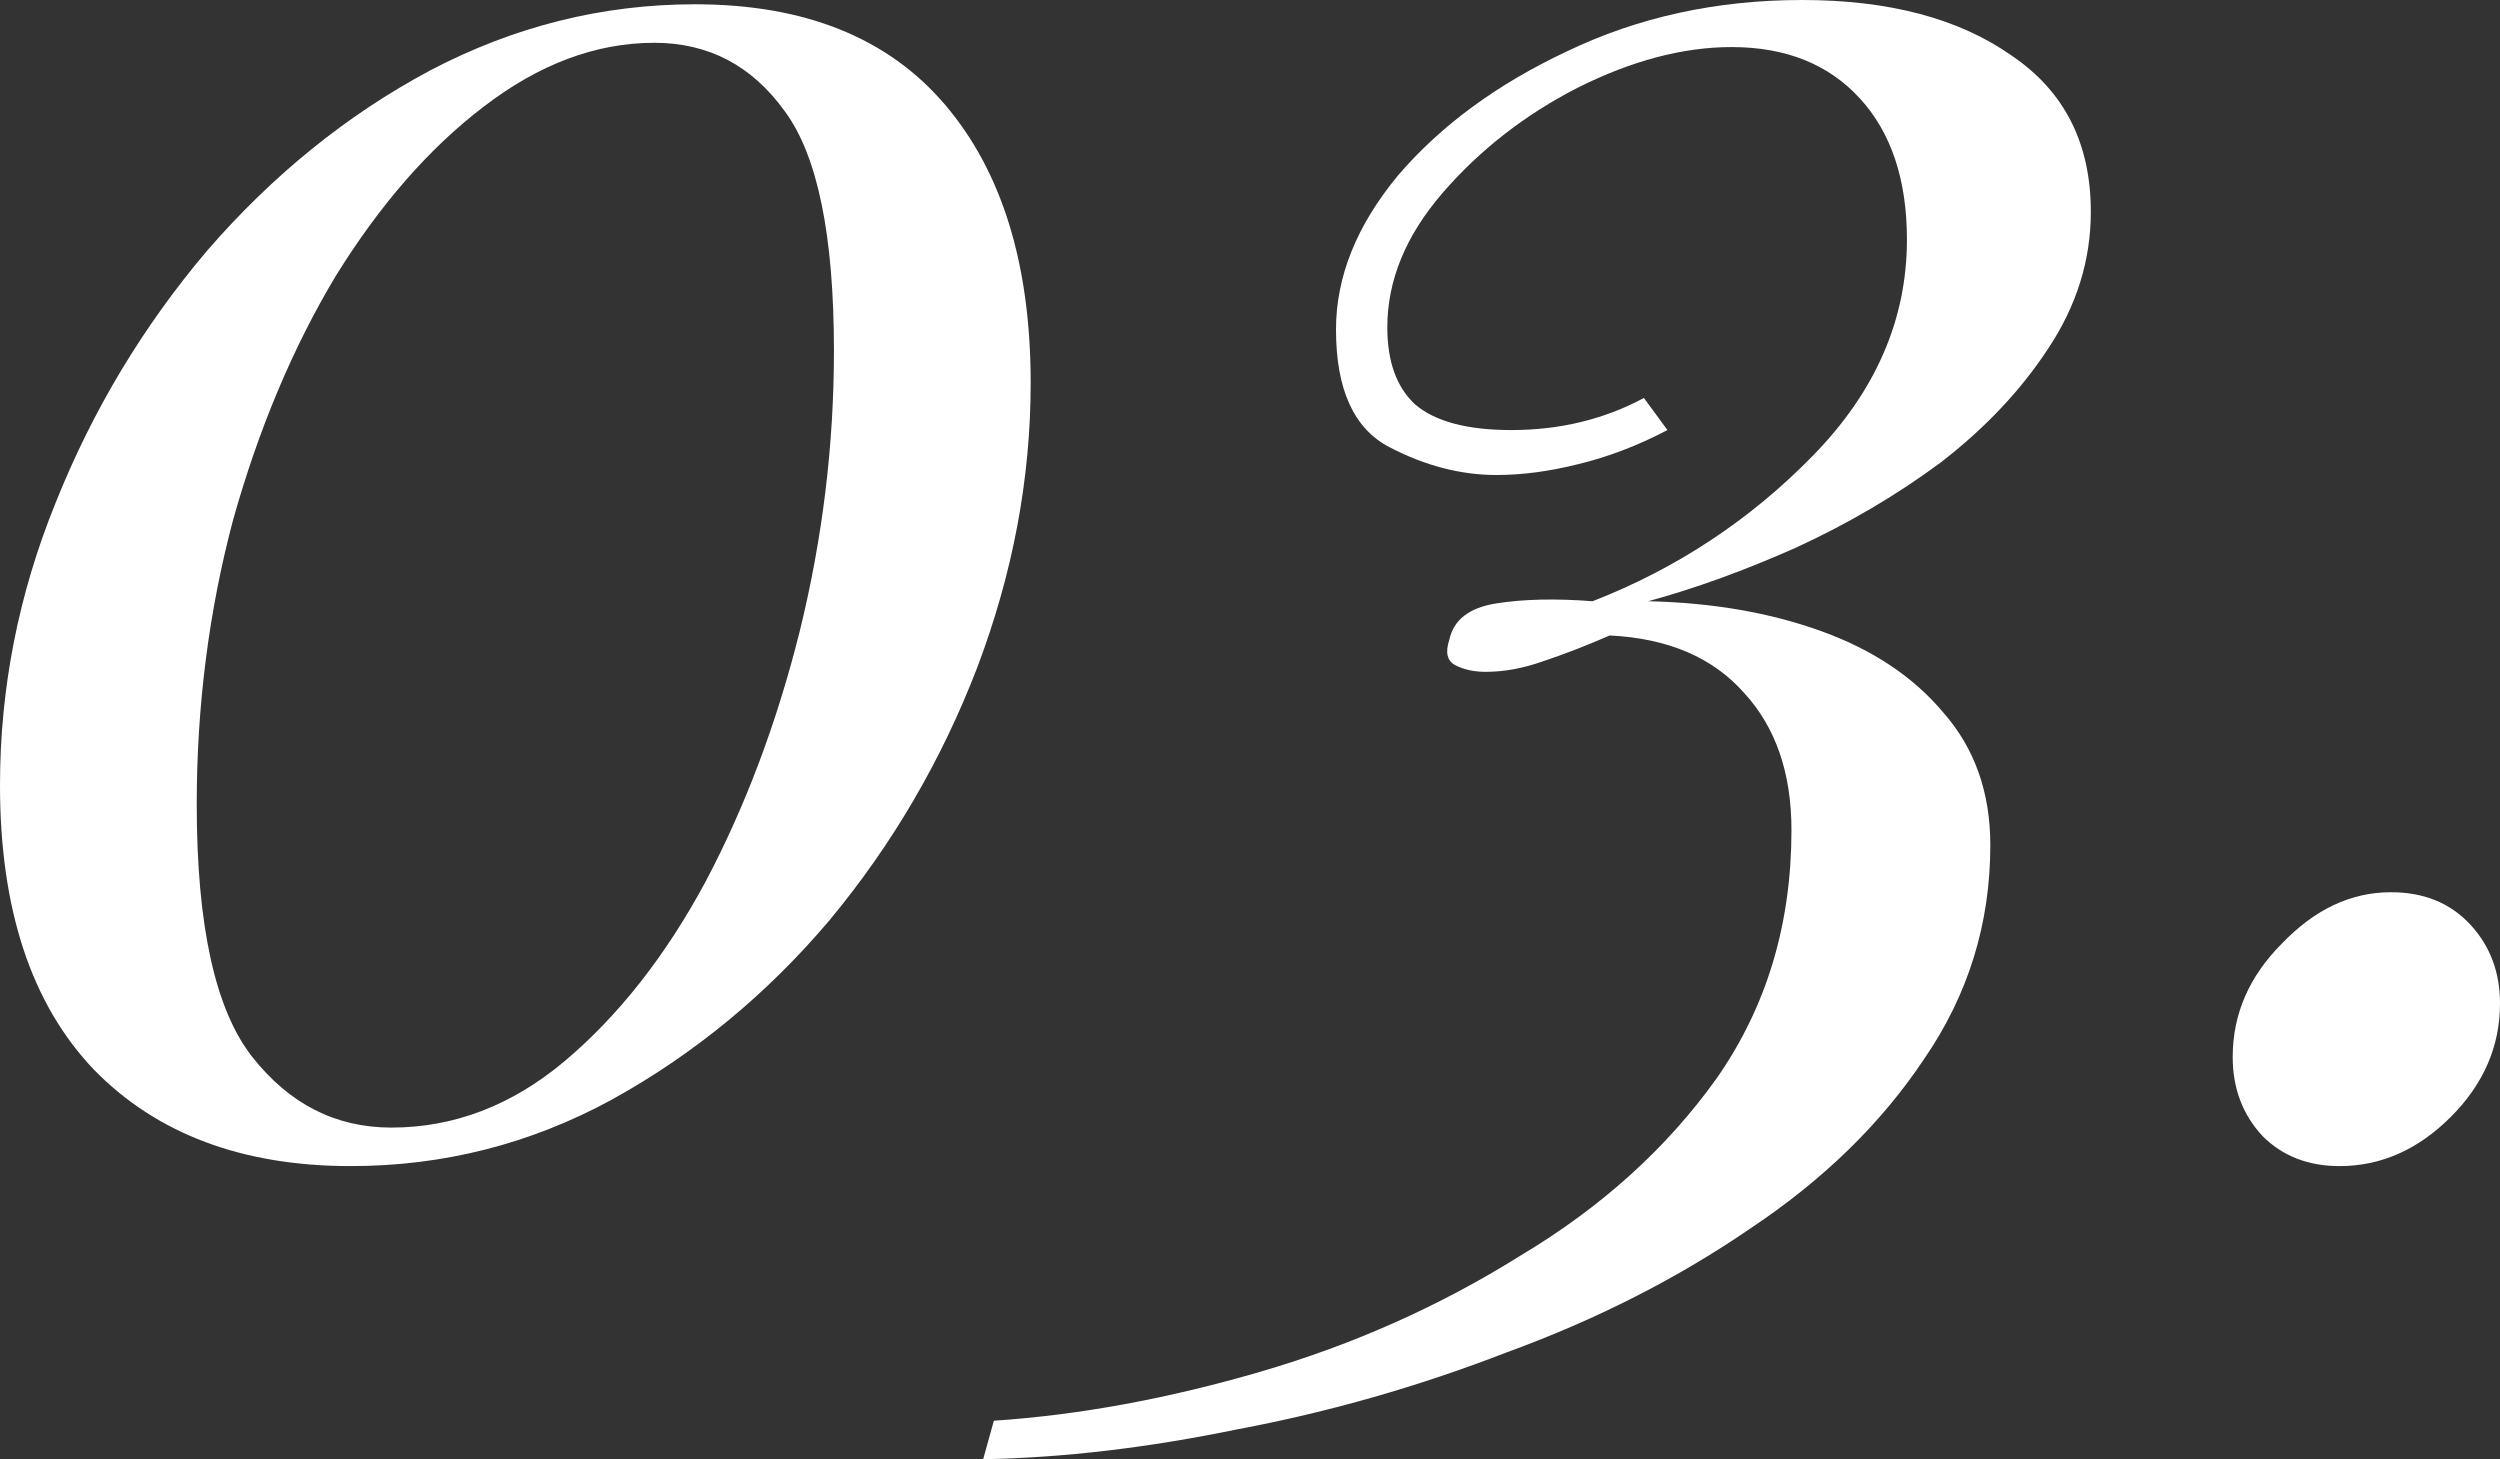
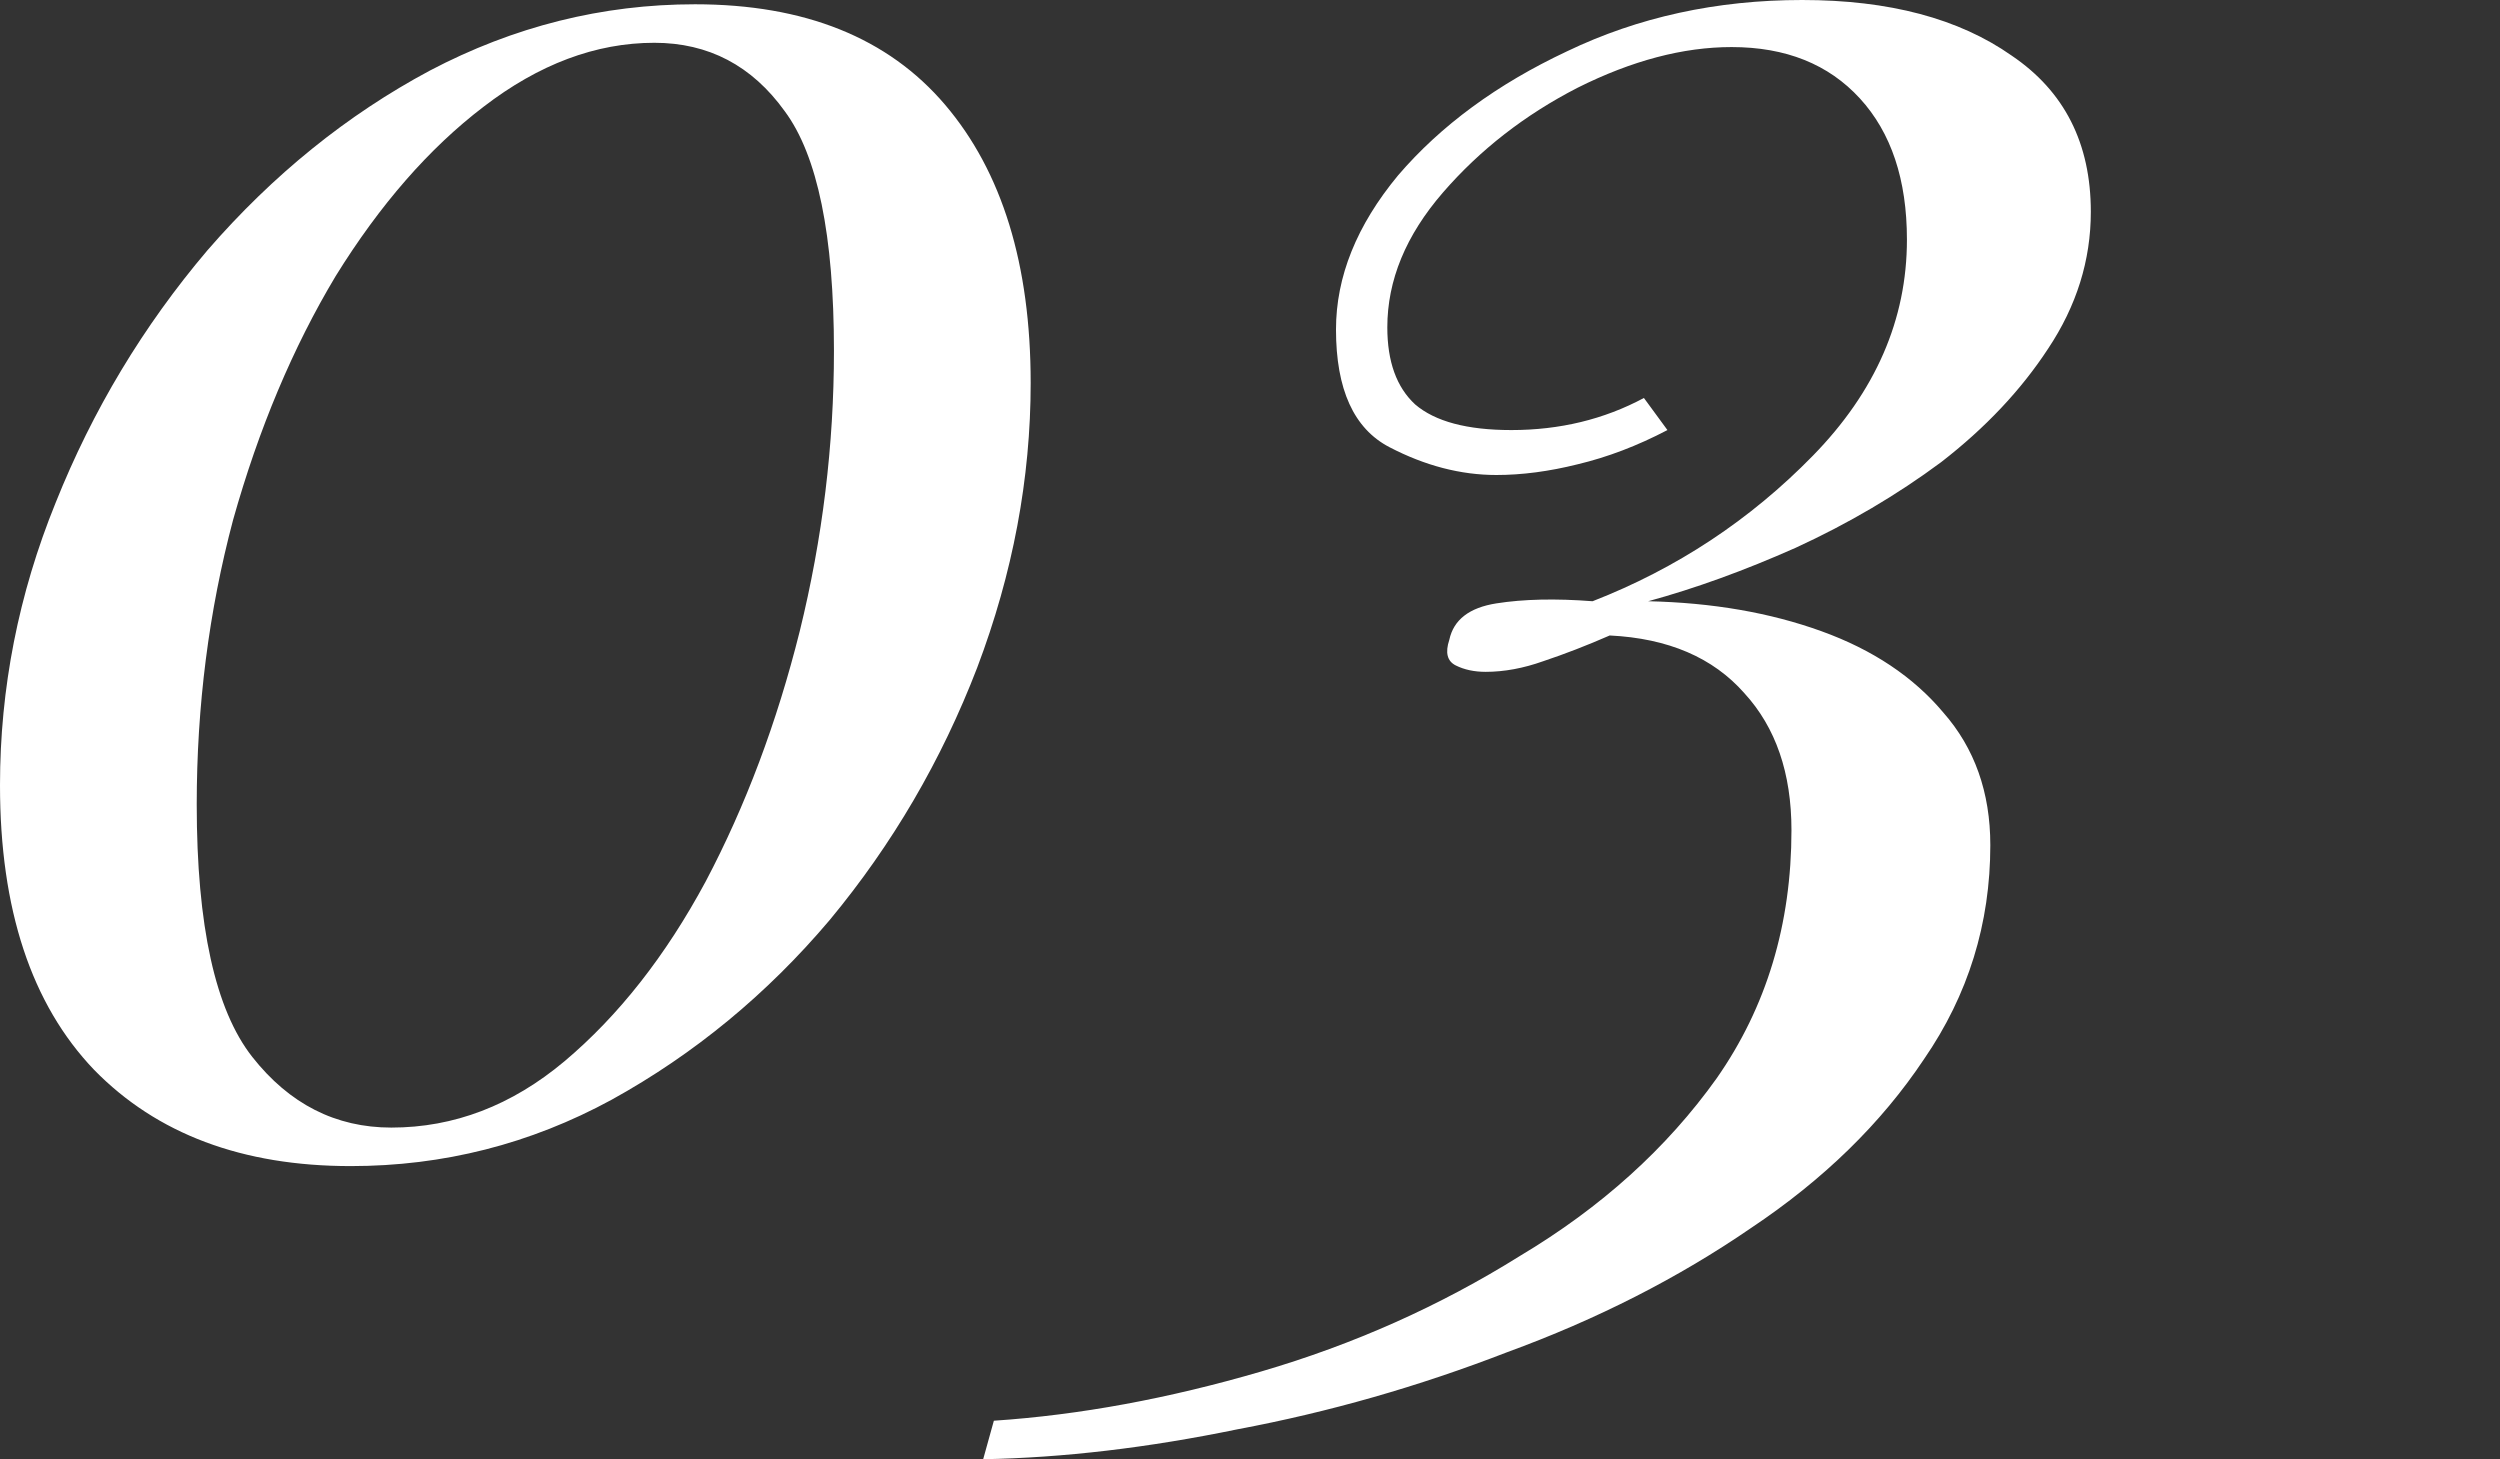
<svg xmlns="http://www.w3.org/2000/svg" width="233" height="136" viewBox="0 0 233 136" fill="none">
  <rect x="0" y="0" width="233" height="136" fill="#333333" stroke="none" />
  <path d="M64.77 0.399C75.001 0.399 82.773 3.523 88.088 9.771C93.402 16.02 96.059 24.661 96.059 35.695C96.059 44.602 94.398 53.443 91.077 62.217C87.755 70.858 83.172 78.702 77.326 85.748C71.48 92.661 64.704 98.244 56.998 102.499C49.425 106.62 41.32 108.68 32.684 108.68C22.587 108.68 14.615 105.689 8.769 99.707C2.923 93.591 0 84.751 0 73.185C0 64.145 1.727 55.37 5.182 46.862C8.636 38.221 13.353 30.377 19.331 23.331C25.443 16.285 32.352 10.702 40.058 6.581C47.897 2.459 56.134 0.399 64.77 0.399ZM60.984 3.988C55.536 3.988 50.222 5.982 45.04 9.971C39.992 13.826 35.408 19.077 31.289 25.724C27.303 32.371 24.114 39.949 21.723 48.458C19.464 56.966 18.335 65.806 18.335 74.98C18.335 86.28 20.062 94.123 23.517 98.51C26.971 102.897 31.289 105.091 36.471 105.091C42.316 105.091 47.697 103.03 52.613 98.909C57.662 94.655 62.047 89.071 65.767 82.158C69.487 75.112 72.41 67.335 74.536 58.827C76.661 50.186 77.724 41.478 77.724 32.704C77.724 21.936 76.196 14.491 73.141 10.37C70.085 6.115 66.032 3.988 60.984 3.988Z" fill="white" />
  <path d="M167.96 0C176.065 0 182.575 1.728 187.491 5.185C192.407 8.508 194.865 13.361 194.865 19.742C194.865 24.262 193.536 28.516 190.879 32.504C188.355 36.36 185.033 39.883 180.914 43.073C176.796 46.131 172.278 48.79 167.363 51.05C162.579 53.177 157.996 54.839 153.611 56.035C159.59 56.168 164.971 57.099 169.754 58.827C174.537 60.555 178.324 63.081 181.114 66.405C184.037 69.728 185.498 73.85 185.498 78.768C185.498 86.08 183.439 92.727 179.32 98.71C175.334 104.692 169.953 109.943 163.177 114.463C156.401 119.116 148.828 122.972 140.458 126.029C132.221 129.22 123.85 131.613 115.347 133.208C106.977 134.936 99.072 135.867 91.631 136L92.628 132.411C100.599 131.879 108.903 130.35 117.539 127.824C126.175 125.298 134.213 121.709 141.654 117.056C149.227 112.536 155.339 107.019 159.989 100.504C164.639 93.857 166.964 86.147 166.964 77.372C166.964 72.055 165.502 67.801 162.579 64.61C159.657 61.286 155.471 59.492 150.024 59.226C147.898 60.156 145.839 60.954 143.846 61.619C141.986 62.283 140.192 62.616 138.465 62.616C137.402 62.616 136.472 62.416 135.675 62.018C134.878 61.619 134.678 60.821 135.077 59.625C135.476 57.763 136.937 56.633 139.462 56.235C141.986 55.836 144.975 55.769 148.43 56.035C156.269 52.977 163.111 48.458 168.957 42.475C174.803 36.493 177.726 29.779 177.726 22.334C177.726 16.751 176.264 12.364 173.341 9.173C170.418 5.982 166.432 4.387 161.384 4.387C156.866 4.387 152.083 5.65 147.035 8.176C142.119 10.702 137.934 13.959 134.479 17.947C131.025 21.936 129.298 26.123 129.298 30.51C129.298 33.701 130.161 36.094 131.888 37.689C133.748 39.285 136.738 40.082 140.857 40.082C145.374 40.082 149.493 39.085 153.213 37.091L155.405 40.082C152.615 41.544 149.825 42.608 147.035 43.273C144.377 43.937 141.853 44.27 139.462 44.27C136.14 44.27 132.818 43.406 129.497 41.677C126.175 39.949 124.515 36.293 124.515 30.71C124.515 25.791 126.441 21.005 130.294 16.352C134.28 11.699 139.528 7.844 146.038 4.786C152.681 1.595 159.989 0 167.96 0Z" fill="white" />
-   <path d="M208.088 98.51C208.088 94.522 209.616 90.999 212.672 87.941C215.728 84.751 219.116 83.155 222.836 83.155C225.892 83.155 228.35 84.153 230.21 86.147C232.07 88.141 233 90.6 233 93.525C233 97.513 231.472 101.036 228.416 104.094C225.36 107.152 221.906 108.68 218.053 108.68C215.13 108.68 212.739 107.75 210.878 105.889C209.018 103.894 208.088 101.435 208.088 98.51Z" fill="white" />
</svg>